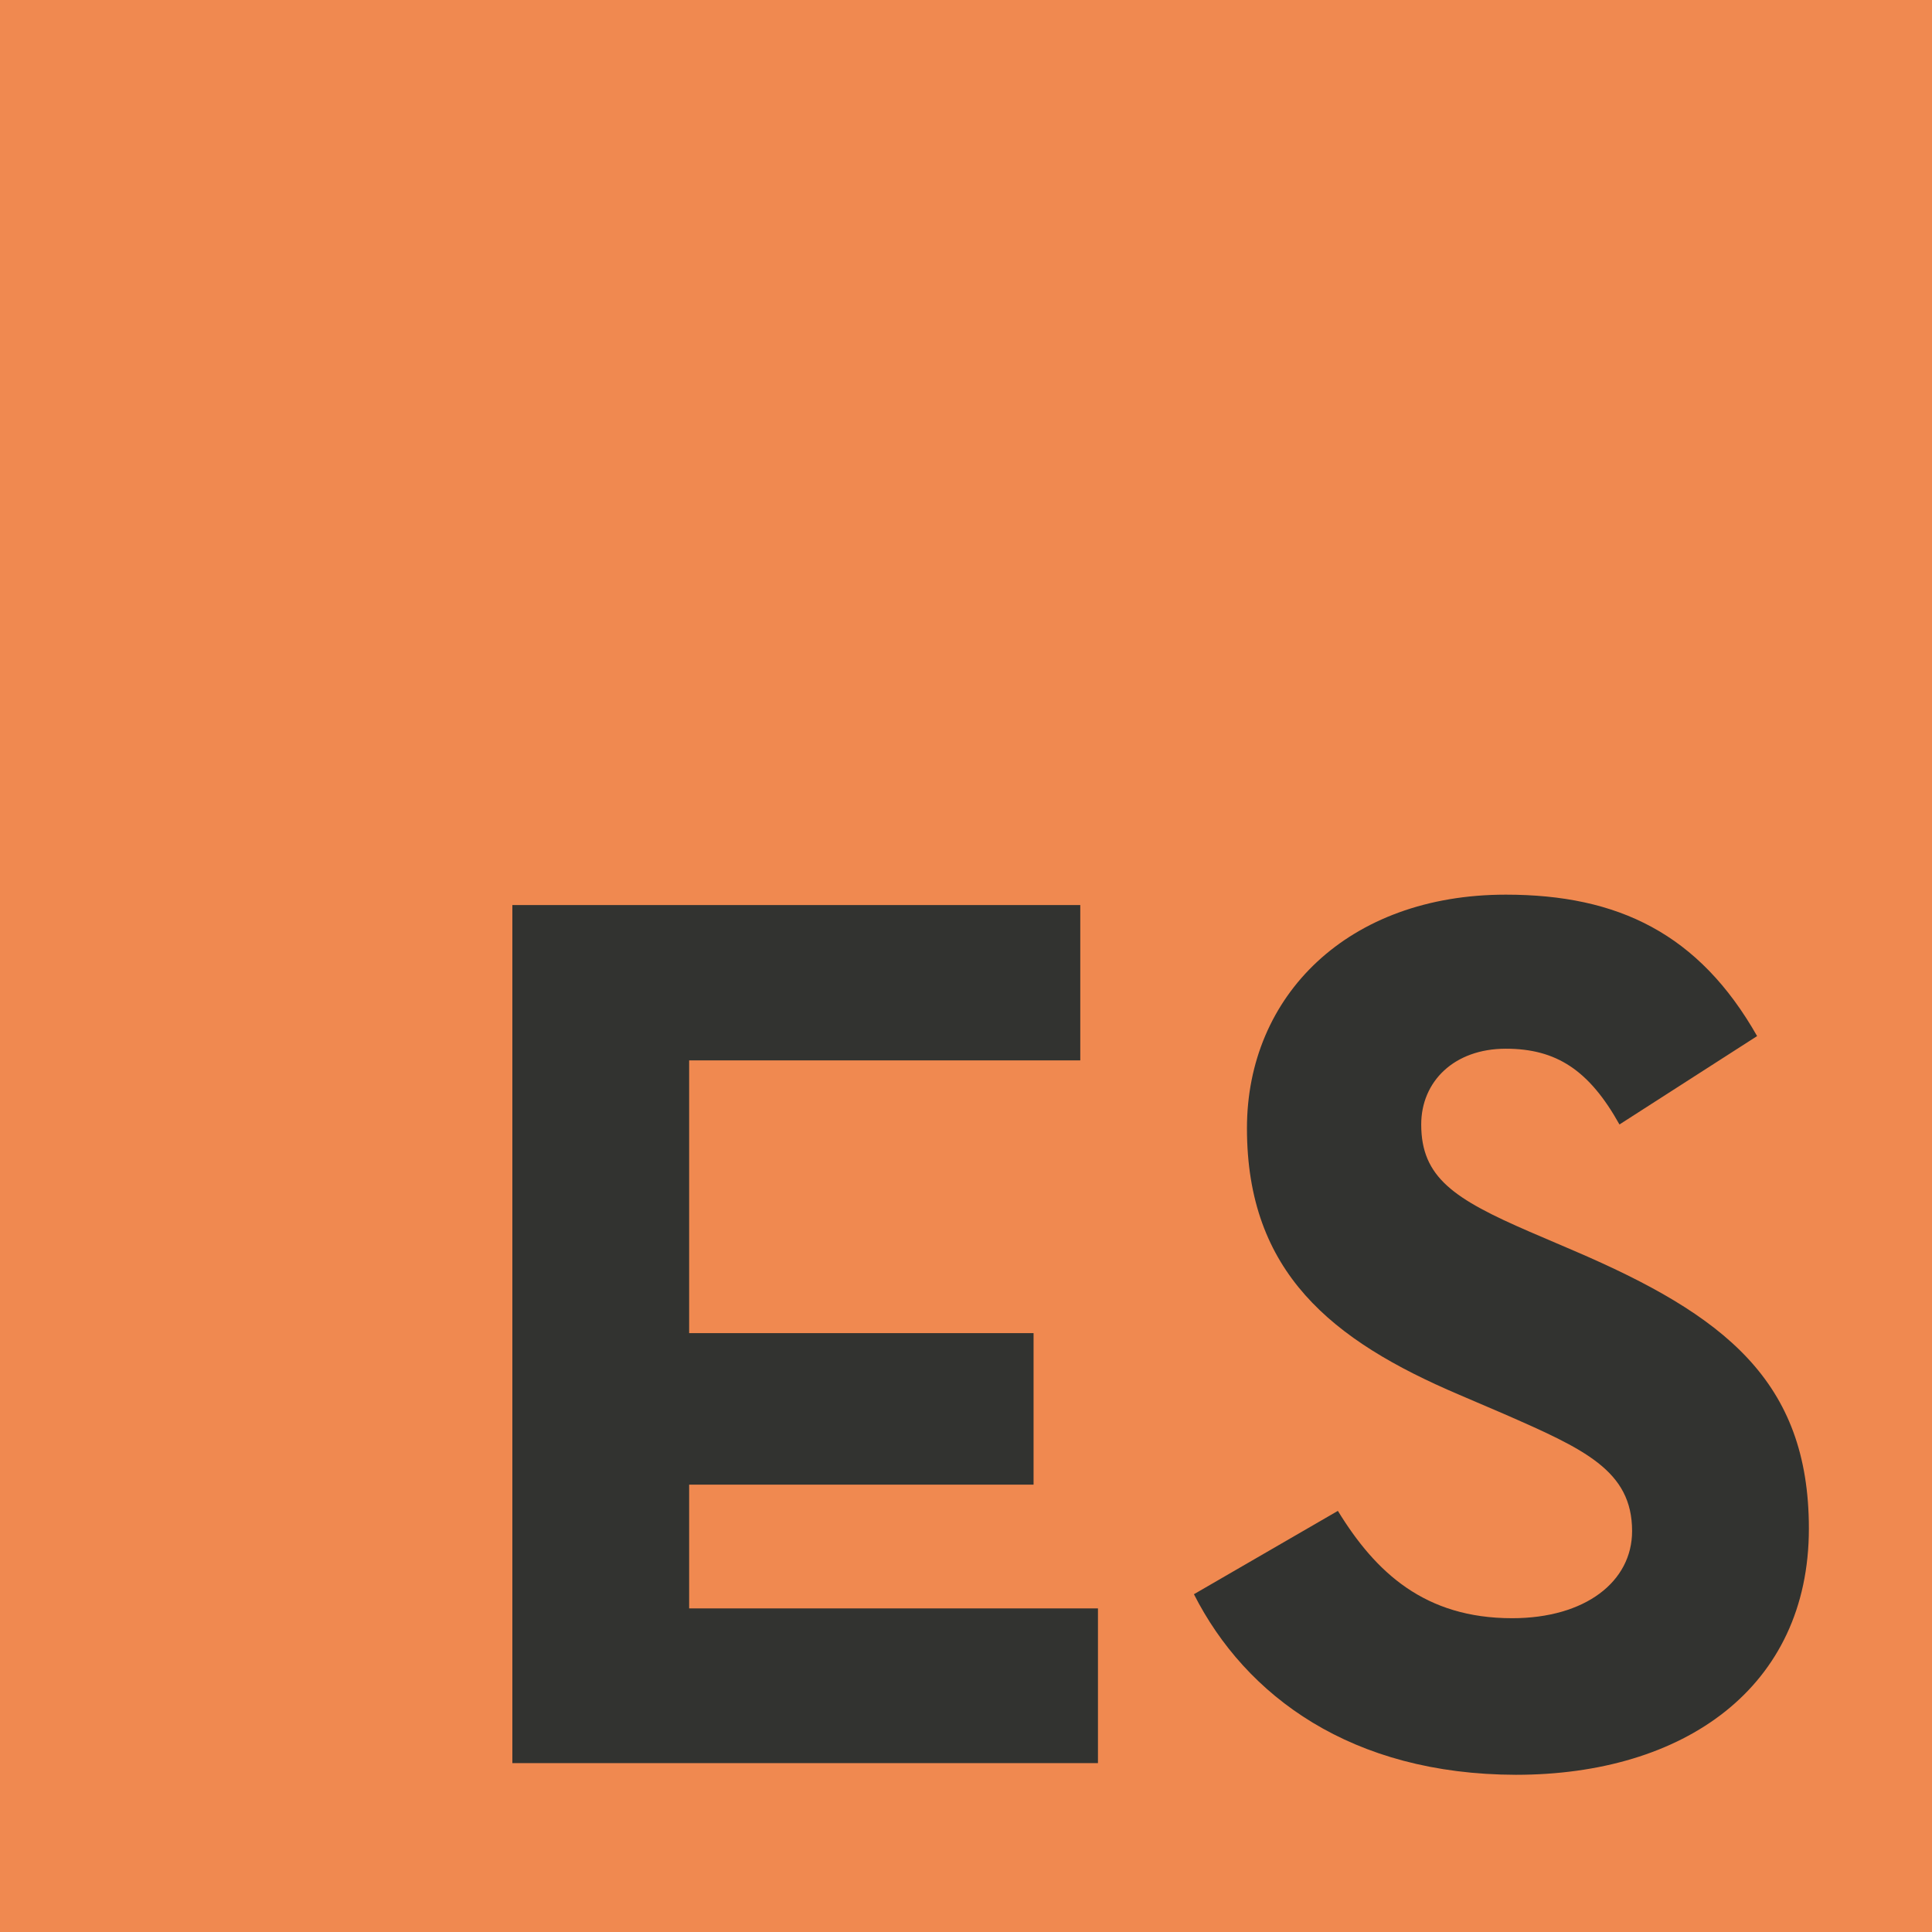
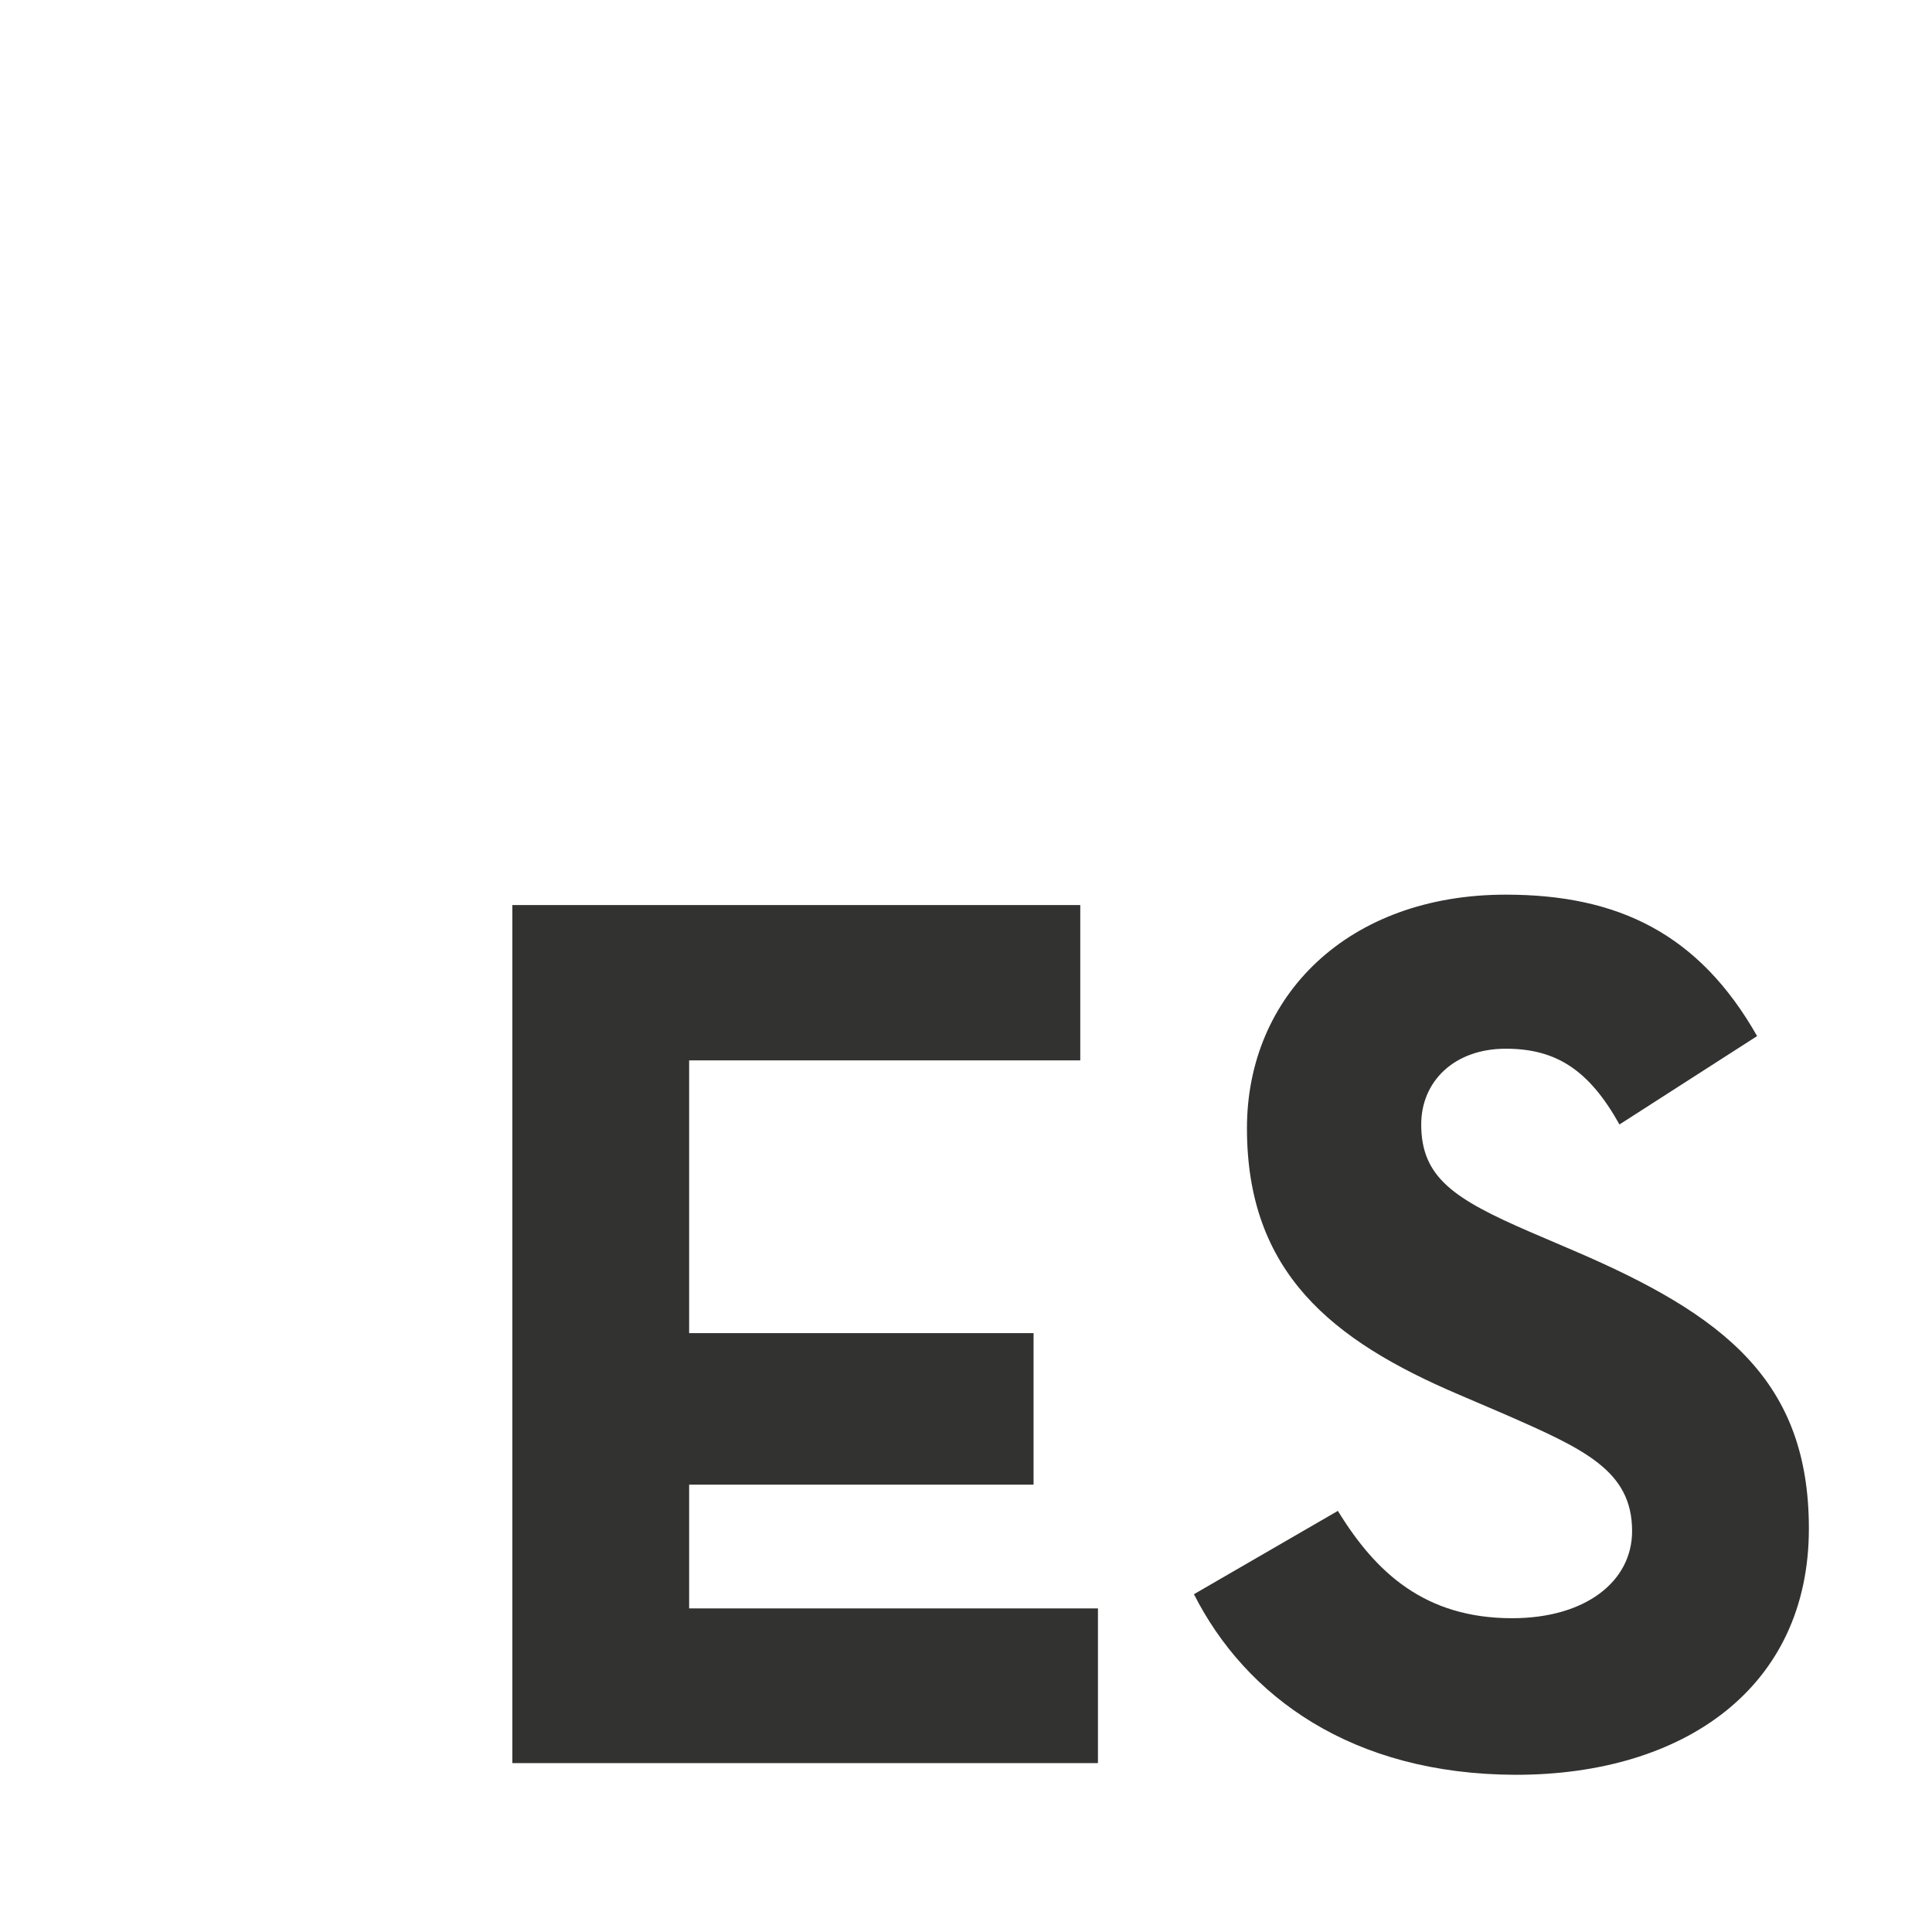
<svg xmlns="http://www.w3.org/2000/svg" version="1.1" id="Layer_1" x="0px" y="0px" viewBox="0 180.5 612 612" enable-background="new 0 180.5 612 612" xml:space="preserve">
-   <rect y="180.5" fill="#F08950" width="612" height="612" />
  <g enable-background="new    ">
    <path fill="#323330" d="M162.3,467.2h179.9v49.2H218.3v86.4h109.1v48H218.3v39.2h129.5V739H162.3V467.2z" />
    <path fill="#323330" d="M378.2,685.5l45.6-26.4c12,19.6,27.6,34,55.2,34c23.2,0,38-11.6,38-27.6c0-19.2-15.2-26-40.8-37.2l-14-6   c-40.4-17.2-67.2-38.8-67.2-84.4c0-42,32-74,82-74c35.6,0,61.2,12.4,79.6,44.8l-43.6,28c-9.6-17.2-20-24-36-24   c-16.4,0-26.8,10.4-26.8,24c0,16.8,10.4,23.6,34.4,34l14,6c47.6,20.4,74.4,41.2,74.4,88c0,50.4-39.6,78-92.8,78   C428.1,742.6,394.6,717.8,378.2,685.5z" />
  </g>
</svg>